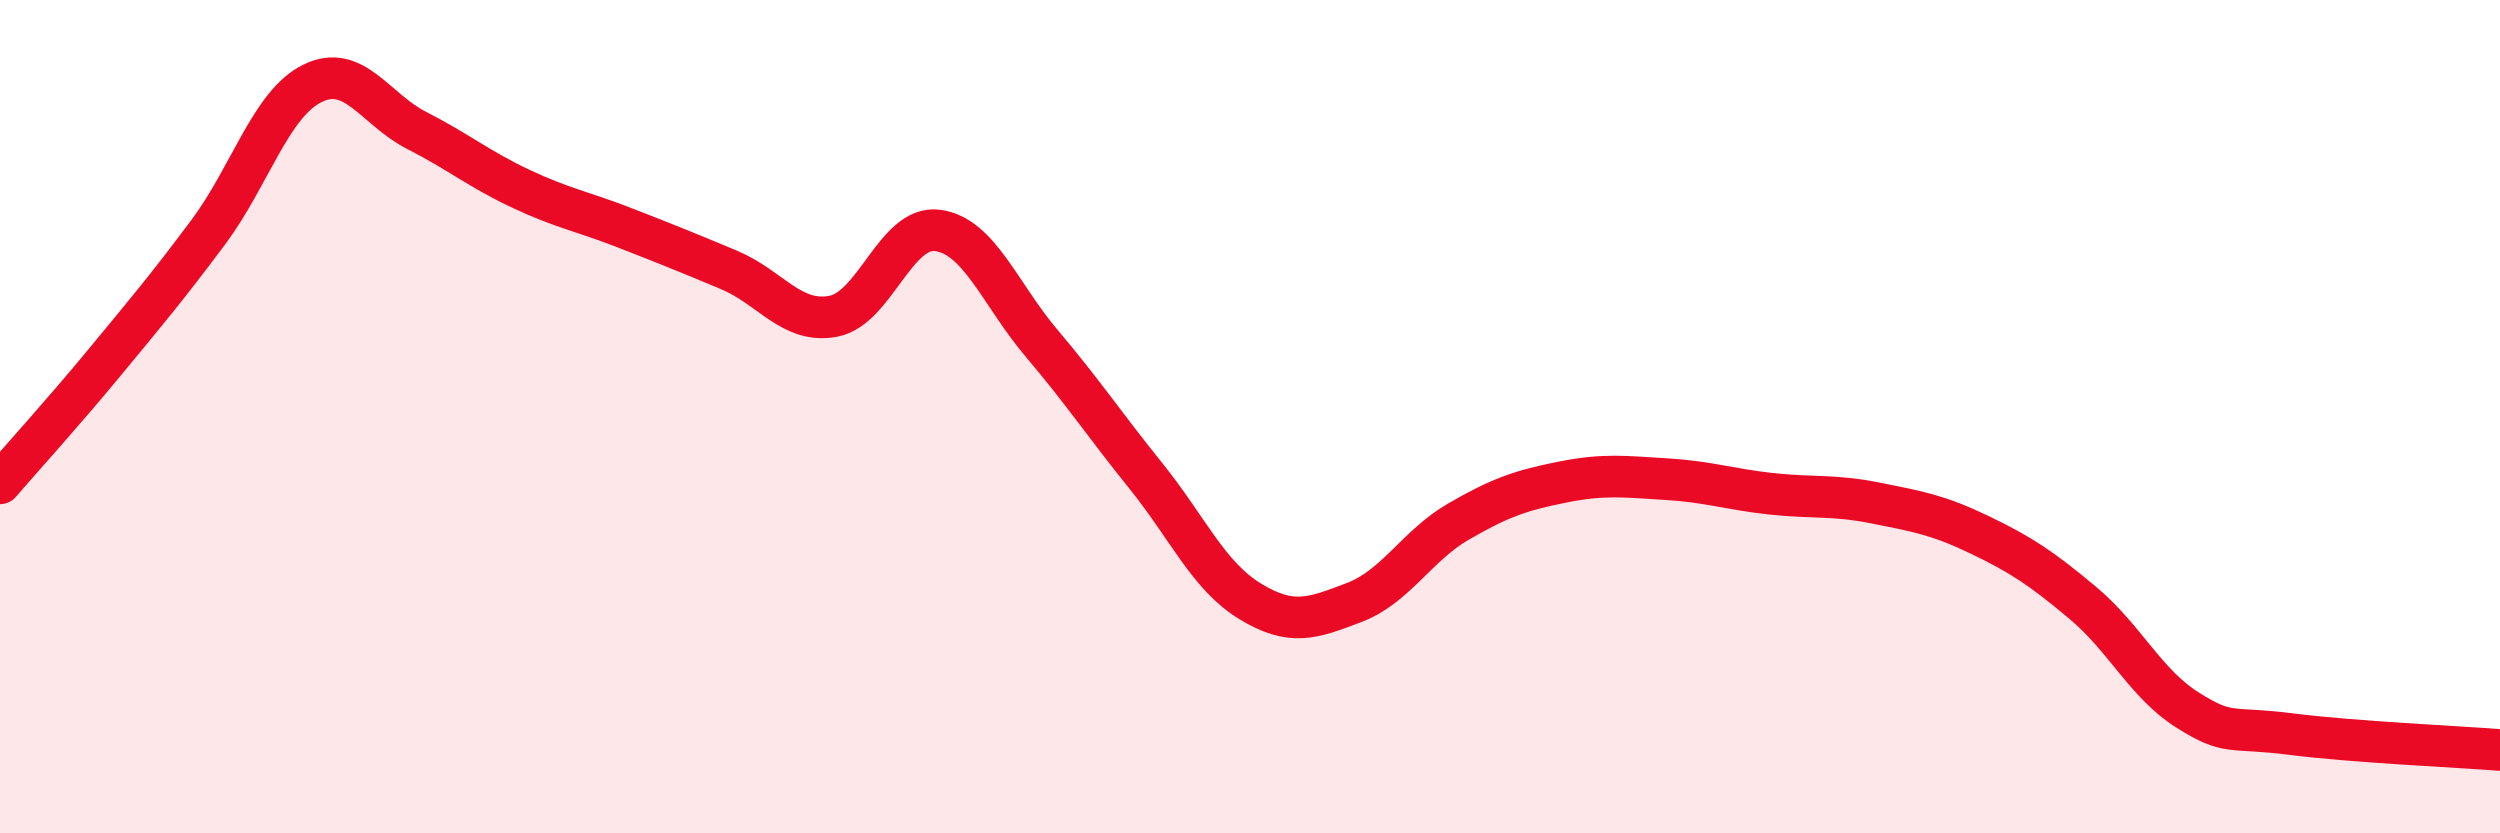
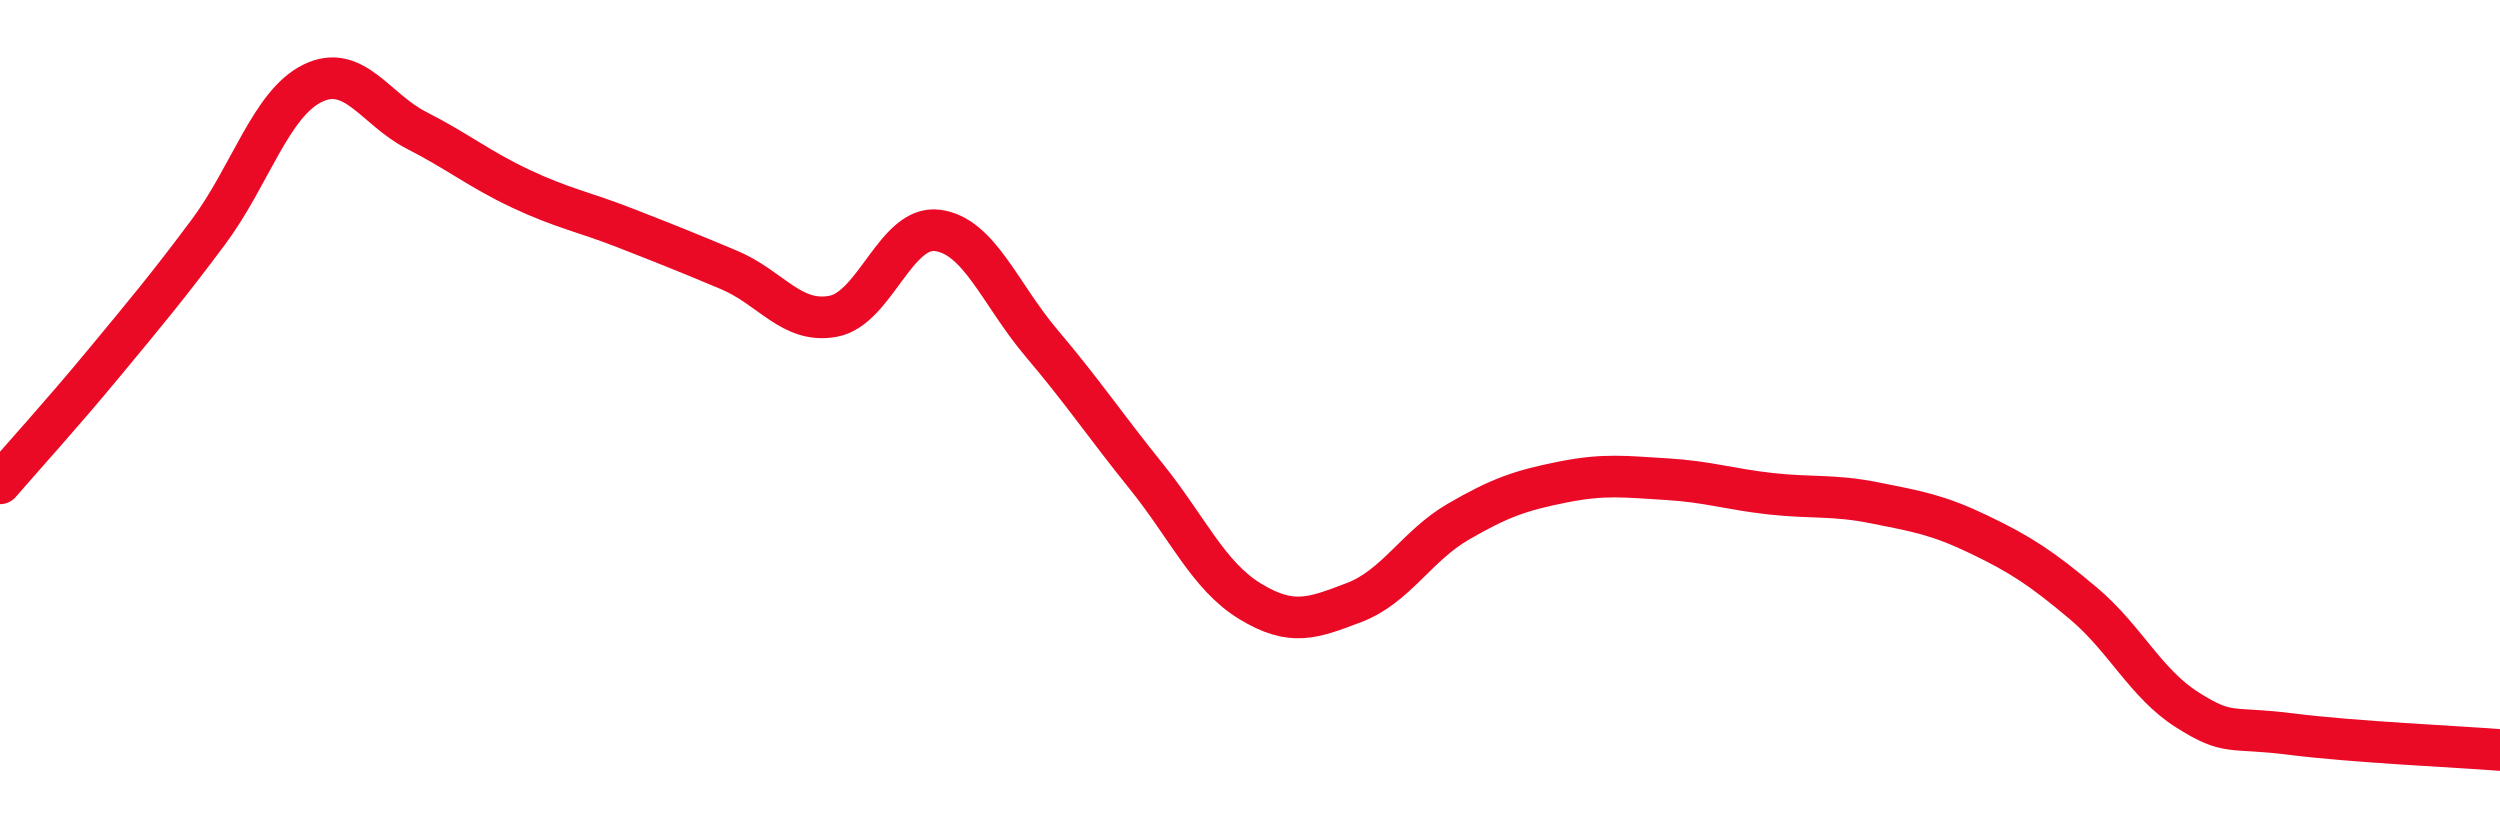
<svg xmlns="http://www.w3.org/2000/svg" width="60" height="20" viewBox="0 0 60 20">
-   <path d="M 0,11.6 C 0.5,11.02 1.5,9.92 2.5,8.71 C 3.5,7.5 4,6.91 5,5.57 C 6,4.23 6.5,2.49 7.5,2 C 8.5,1.51 9,2.62 10,3.13 C 11,3.64 11.5,4.06 12.5,4.53 C 13.5,5 14,5.08 15,5.47 C 16,5.86 16.5,6.06 17.5,6.48 C 18.5,6.9 19,7.78 20,7.59 C 21,7.4 21.5,5.4 22.5,5.53 C 23.5,5.66 24,7.06 25,8.24 C 26,9.42 26.5,10.18 27.5,11.42 C 28.5,12.66 29,13.82 30,14.43 C 31,15.04 31.5,14.84 32.5,14.46 C 33.5,14.08 34,13.1 35,12.52 C 36,11.94 36.5,11.77 37.5,11.57 C 38.5,11.37 39,11.44 40,11.5 C 41,11.56 41.5,11.74 42.5,11.85 C 43.5,11.96 44,11.87 45,12.07 C 46,12.27 46.5,12.35 47.5,12.83 C 48.5,13.31 49,13.64 50,14.48 C 51,15.32 51.5,16.41 52.5,17.04 C 53.5,17.67 53.5,17.43 55,17.62 C 56.5,17.81 59,17.92 60,18L60 20L0 20Z" fill="#EB0A25" opacity="0.1" stroke-linecap="round" stroke-linejoin="round" />
  <path d="M 0,11.6 C 0.5,11.02 1.5,9.92 2.5,8.71 C 3.5,7.5 4,6.91 5,5.57 C 6,4.23 6.5,2.49 7.5,2 C 8.5,1.51 9,2.62 10,3.13 C 11,3.64 11.5,4.06 12.5,4.53 C 13.5,5 14,5.08 15,5.47 C 16,5.86 16.5,6.06 17.5,6.48 C 18.5,6.9 19,7.78 20,7.59 C 21,7.4 21.5,5.4 22.5,5.53 C 23.5,5.66 24,7.06 25,8.24 C 26,9.42 26.5,10.18 27.5,11.42 C 28.5,12.66 29,13.82 30,14.43 C 31,15.04 31.5,14.84 32.5,14.46 C 33.5,14.08 34,13.1 35,12.52 C 36,11.94 36.5,11.77 37.5,11.57 C 38.5,11.37 39,11.44 40,11.5 C 41,11.56 41.5,11.74 42.5,11.85 C 43.5,11.96 44,11.87 45,12.07 C 46,12.27 46.5,12.35 47.5,12.83 C 48.5,13.31 49,13.64 50,14.48 C 51,15.32 51.5,16.41 52.5,17.04 C 53.5,17.67 53.5,17.43 55,17.62 C 56.5,17.81 59,17.92 60,18" stroke="#EB0A25" stroke-width="1" fill="none" stroke-linecap="round" stroke-linejoin="round" />
</svg>